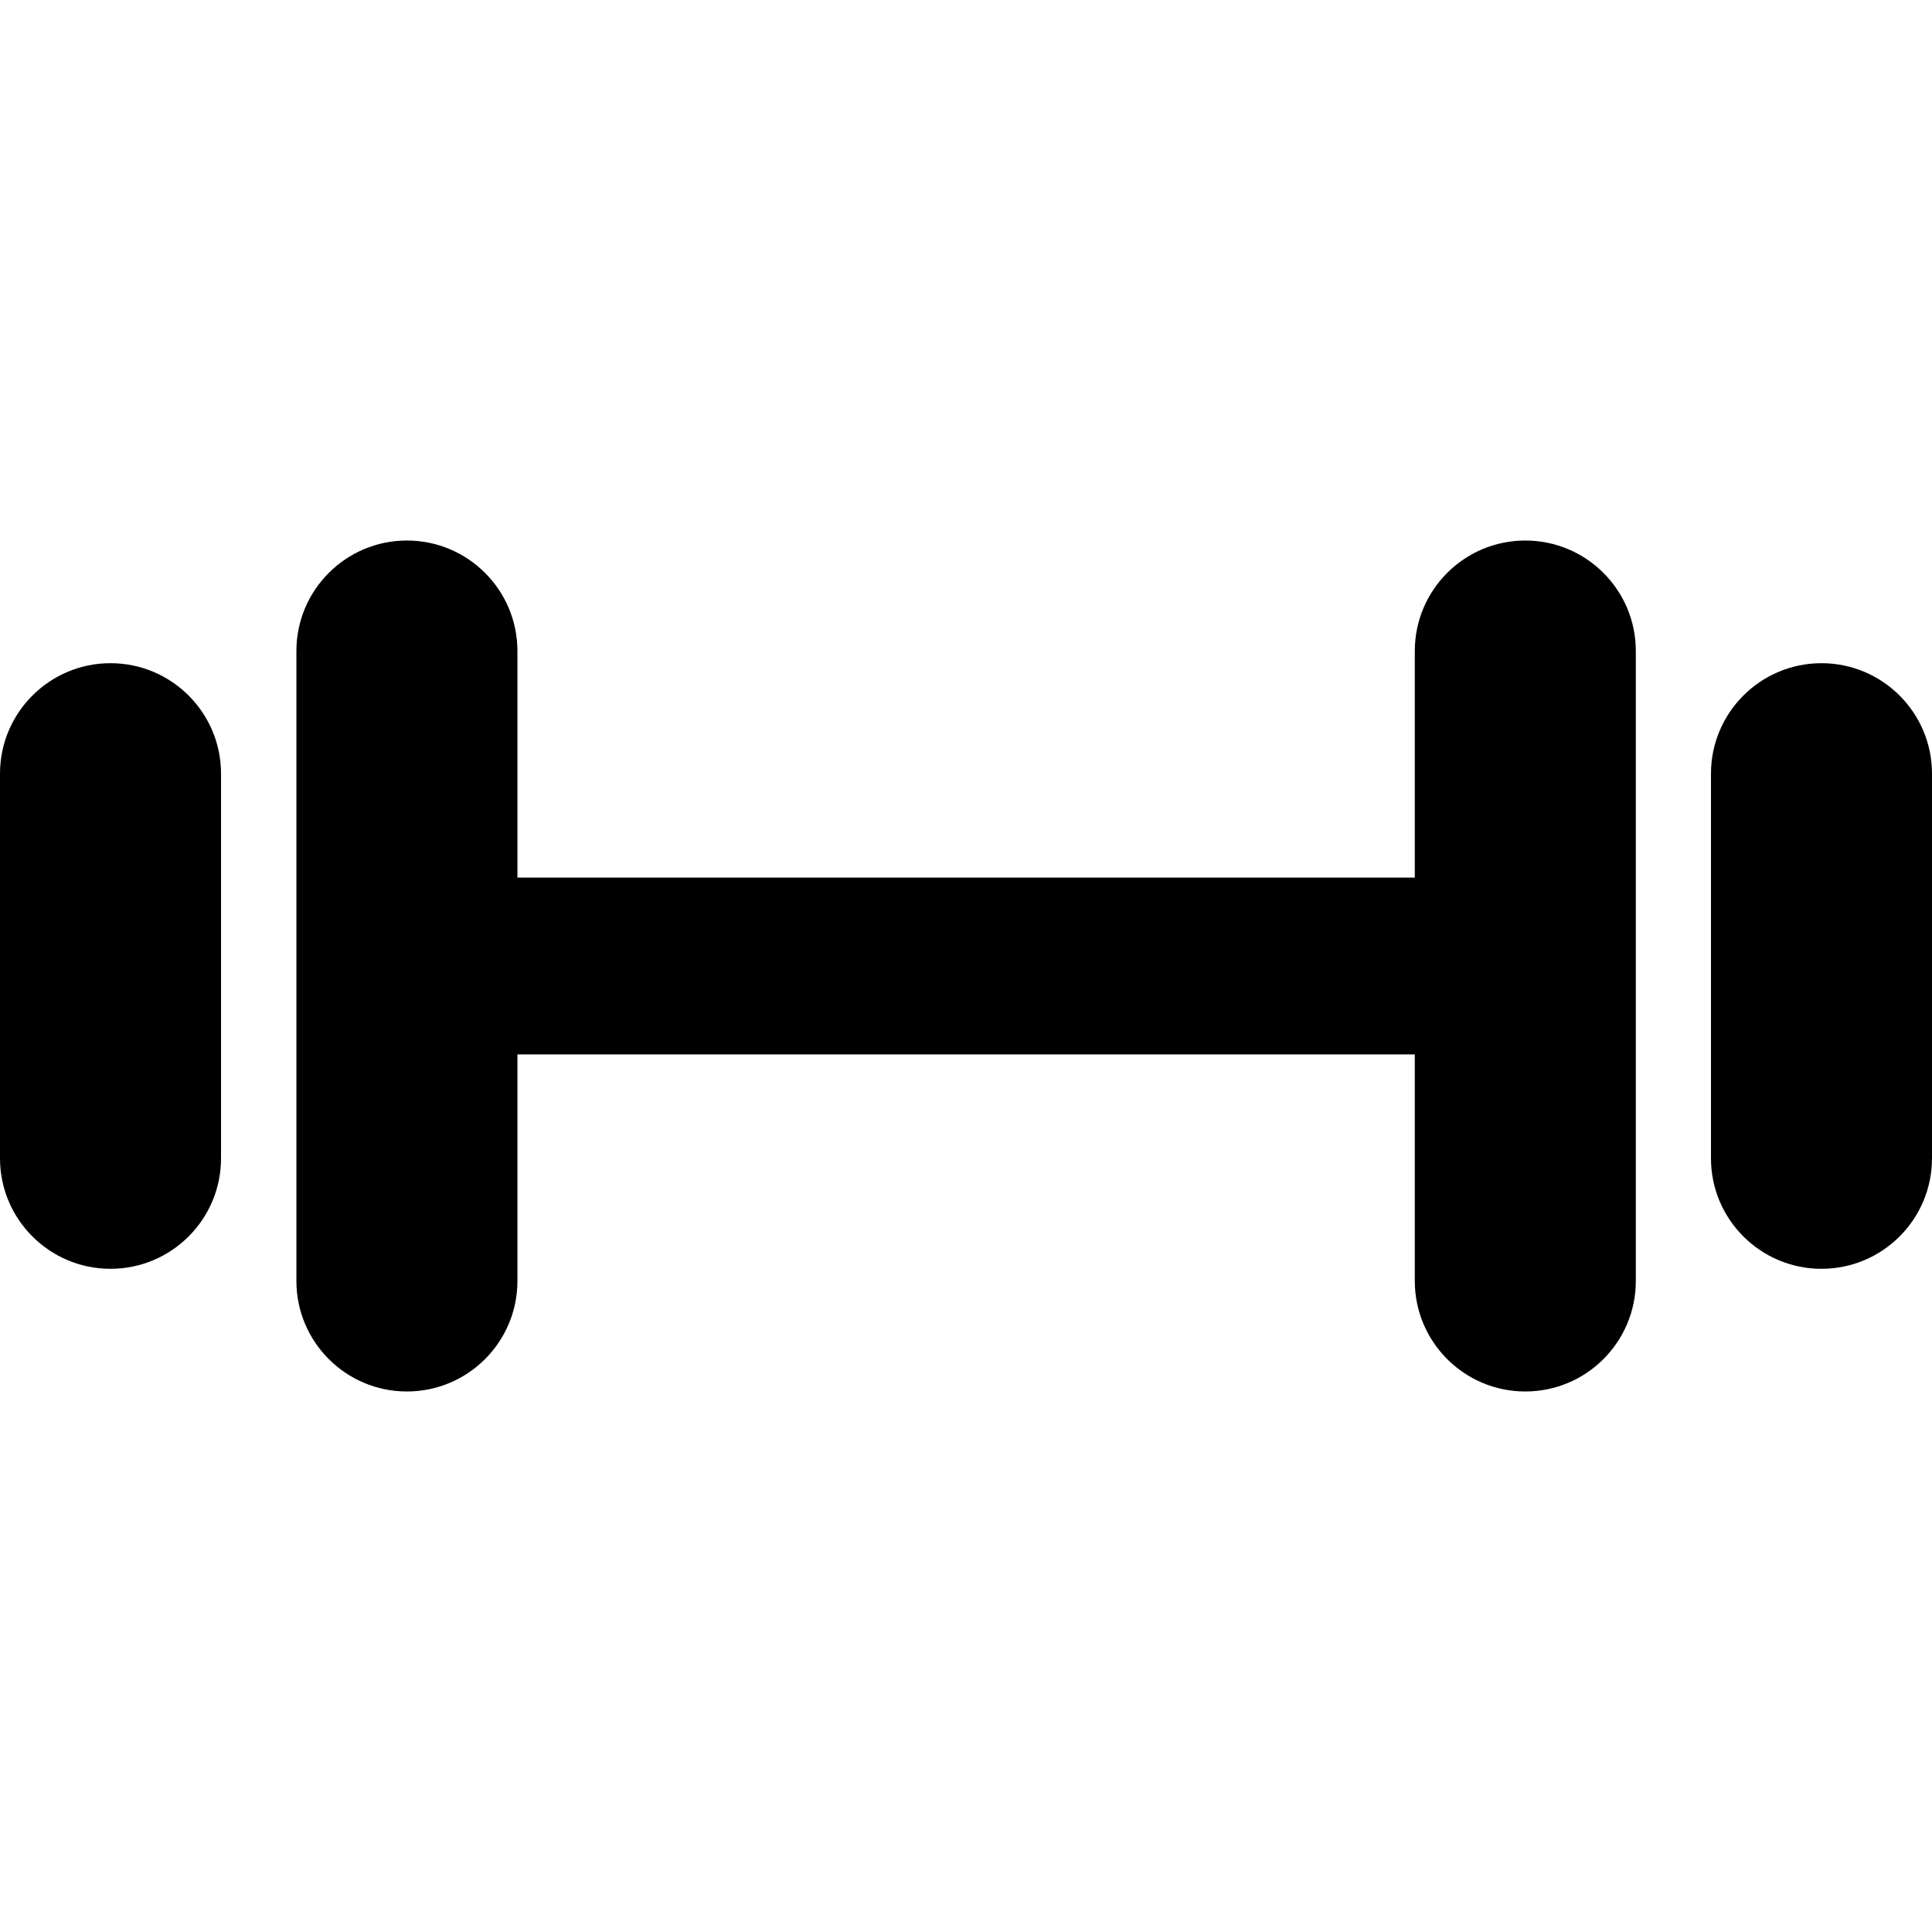
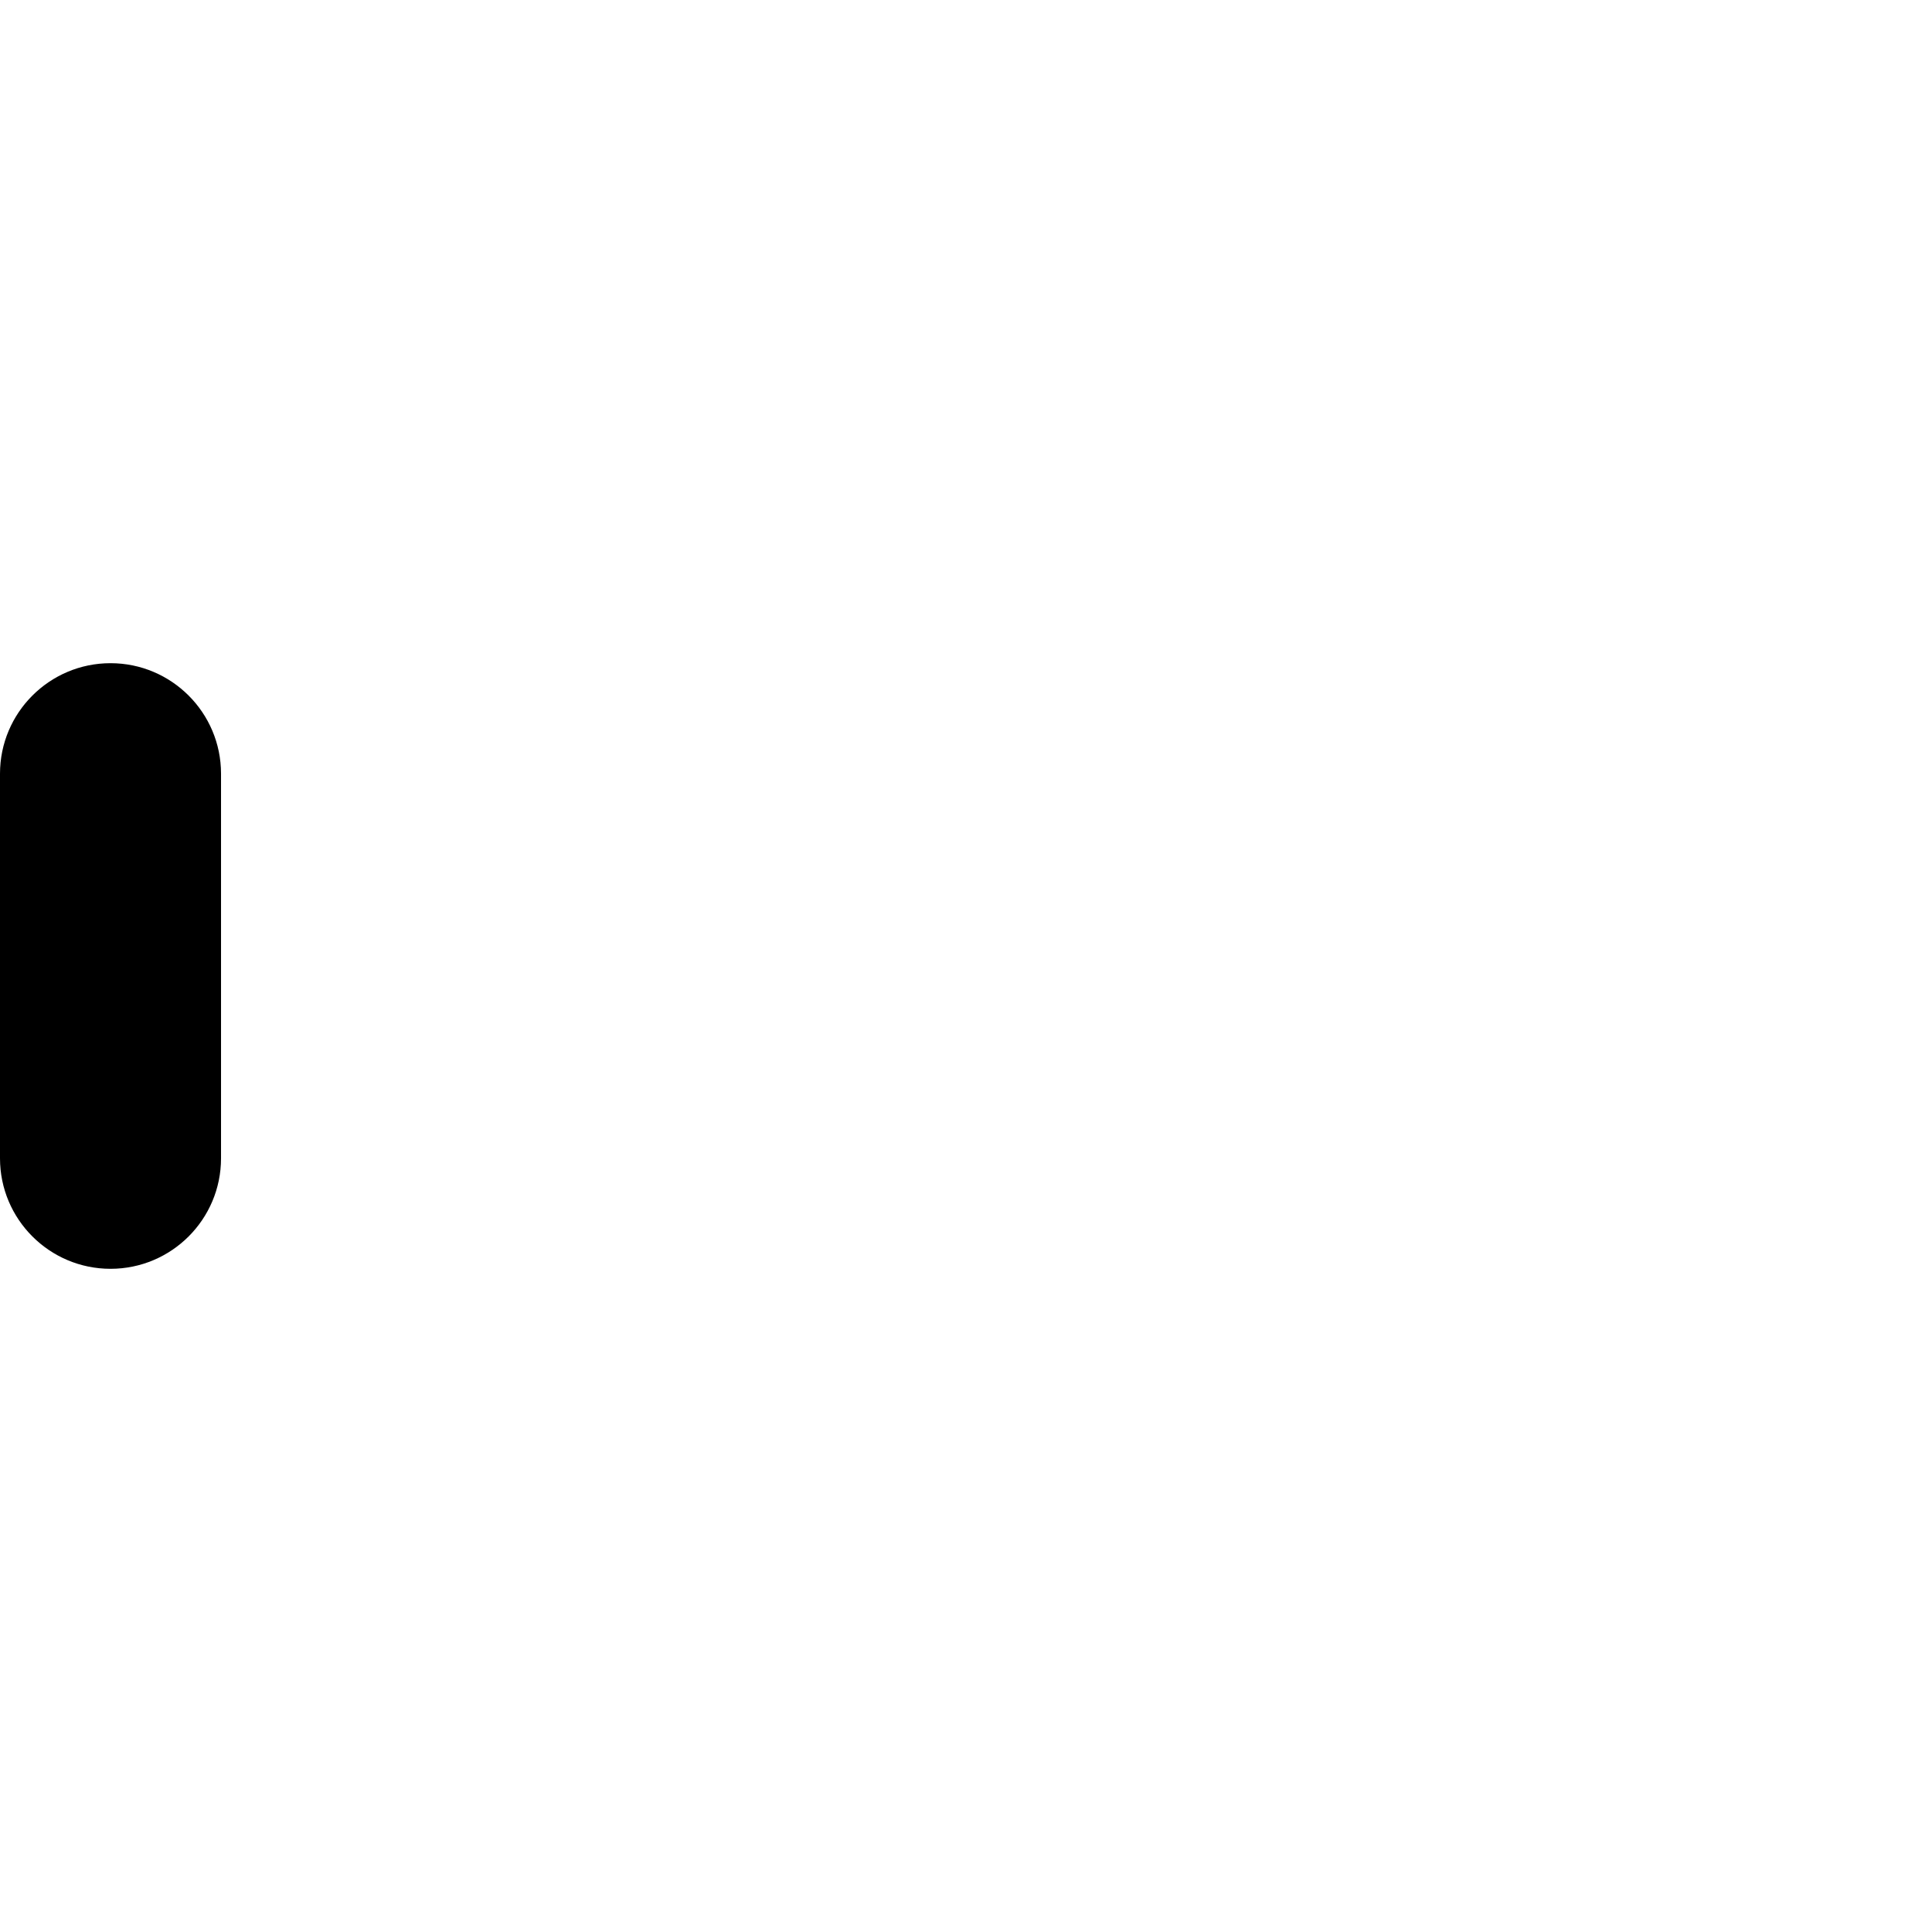
<svg xmlns="http://www.w3.org/2000/svg" fill="#000000" id="Capa_1" width="800px" height="800px" viewBox="0 0 874.1 874.1" xml:space="preserve">
  <g>
    <g>
      <path d="M50,300.05c-27.6,0-50,22.4-50,50v174c0,27.6,22.4,50,50,50s50-22.4,50-50v-174C100,322.45,77.6,300.05,50,300.05z" />
-       <path d="M690.1,244.55c-27.6,0-50,22.4-50,50v102.5h-406v-102.5c0-27.6-22.4-50-50-50c-27.6,0-50,22.4-50,50v285 c0,27.6,22.4,50,50,50c27.6,0,50-22.4,50-50v-102.5h406v102.5c0,27.6,22.4,50,50,50s50-22.4,50-50v-285 C740.1,266.95,717.699,244.55,690.1,244.55z" />
-       <path d="M824.1,300.05c-27.6,0-50,22.4-50,50v174c0,27.6,22.4,50,50,50s50-22.4,50-50v-174 C874.1,322.45,851.699,300.05,824.1,300.05z" />
    </g>
  </g>
</svg>